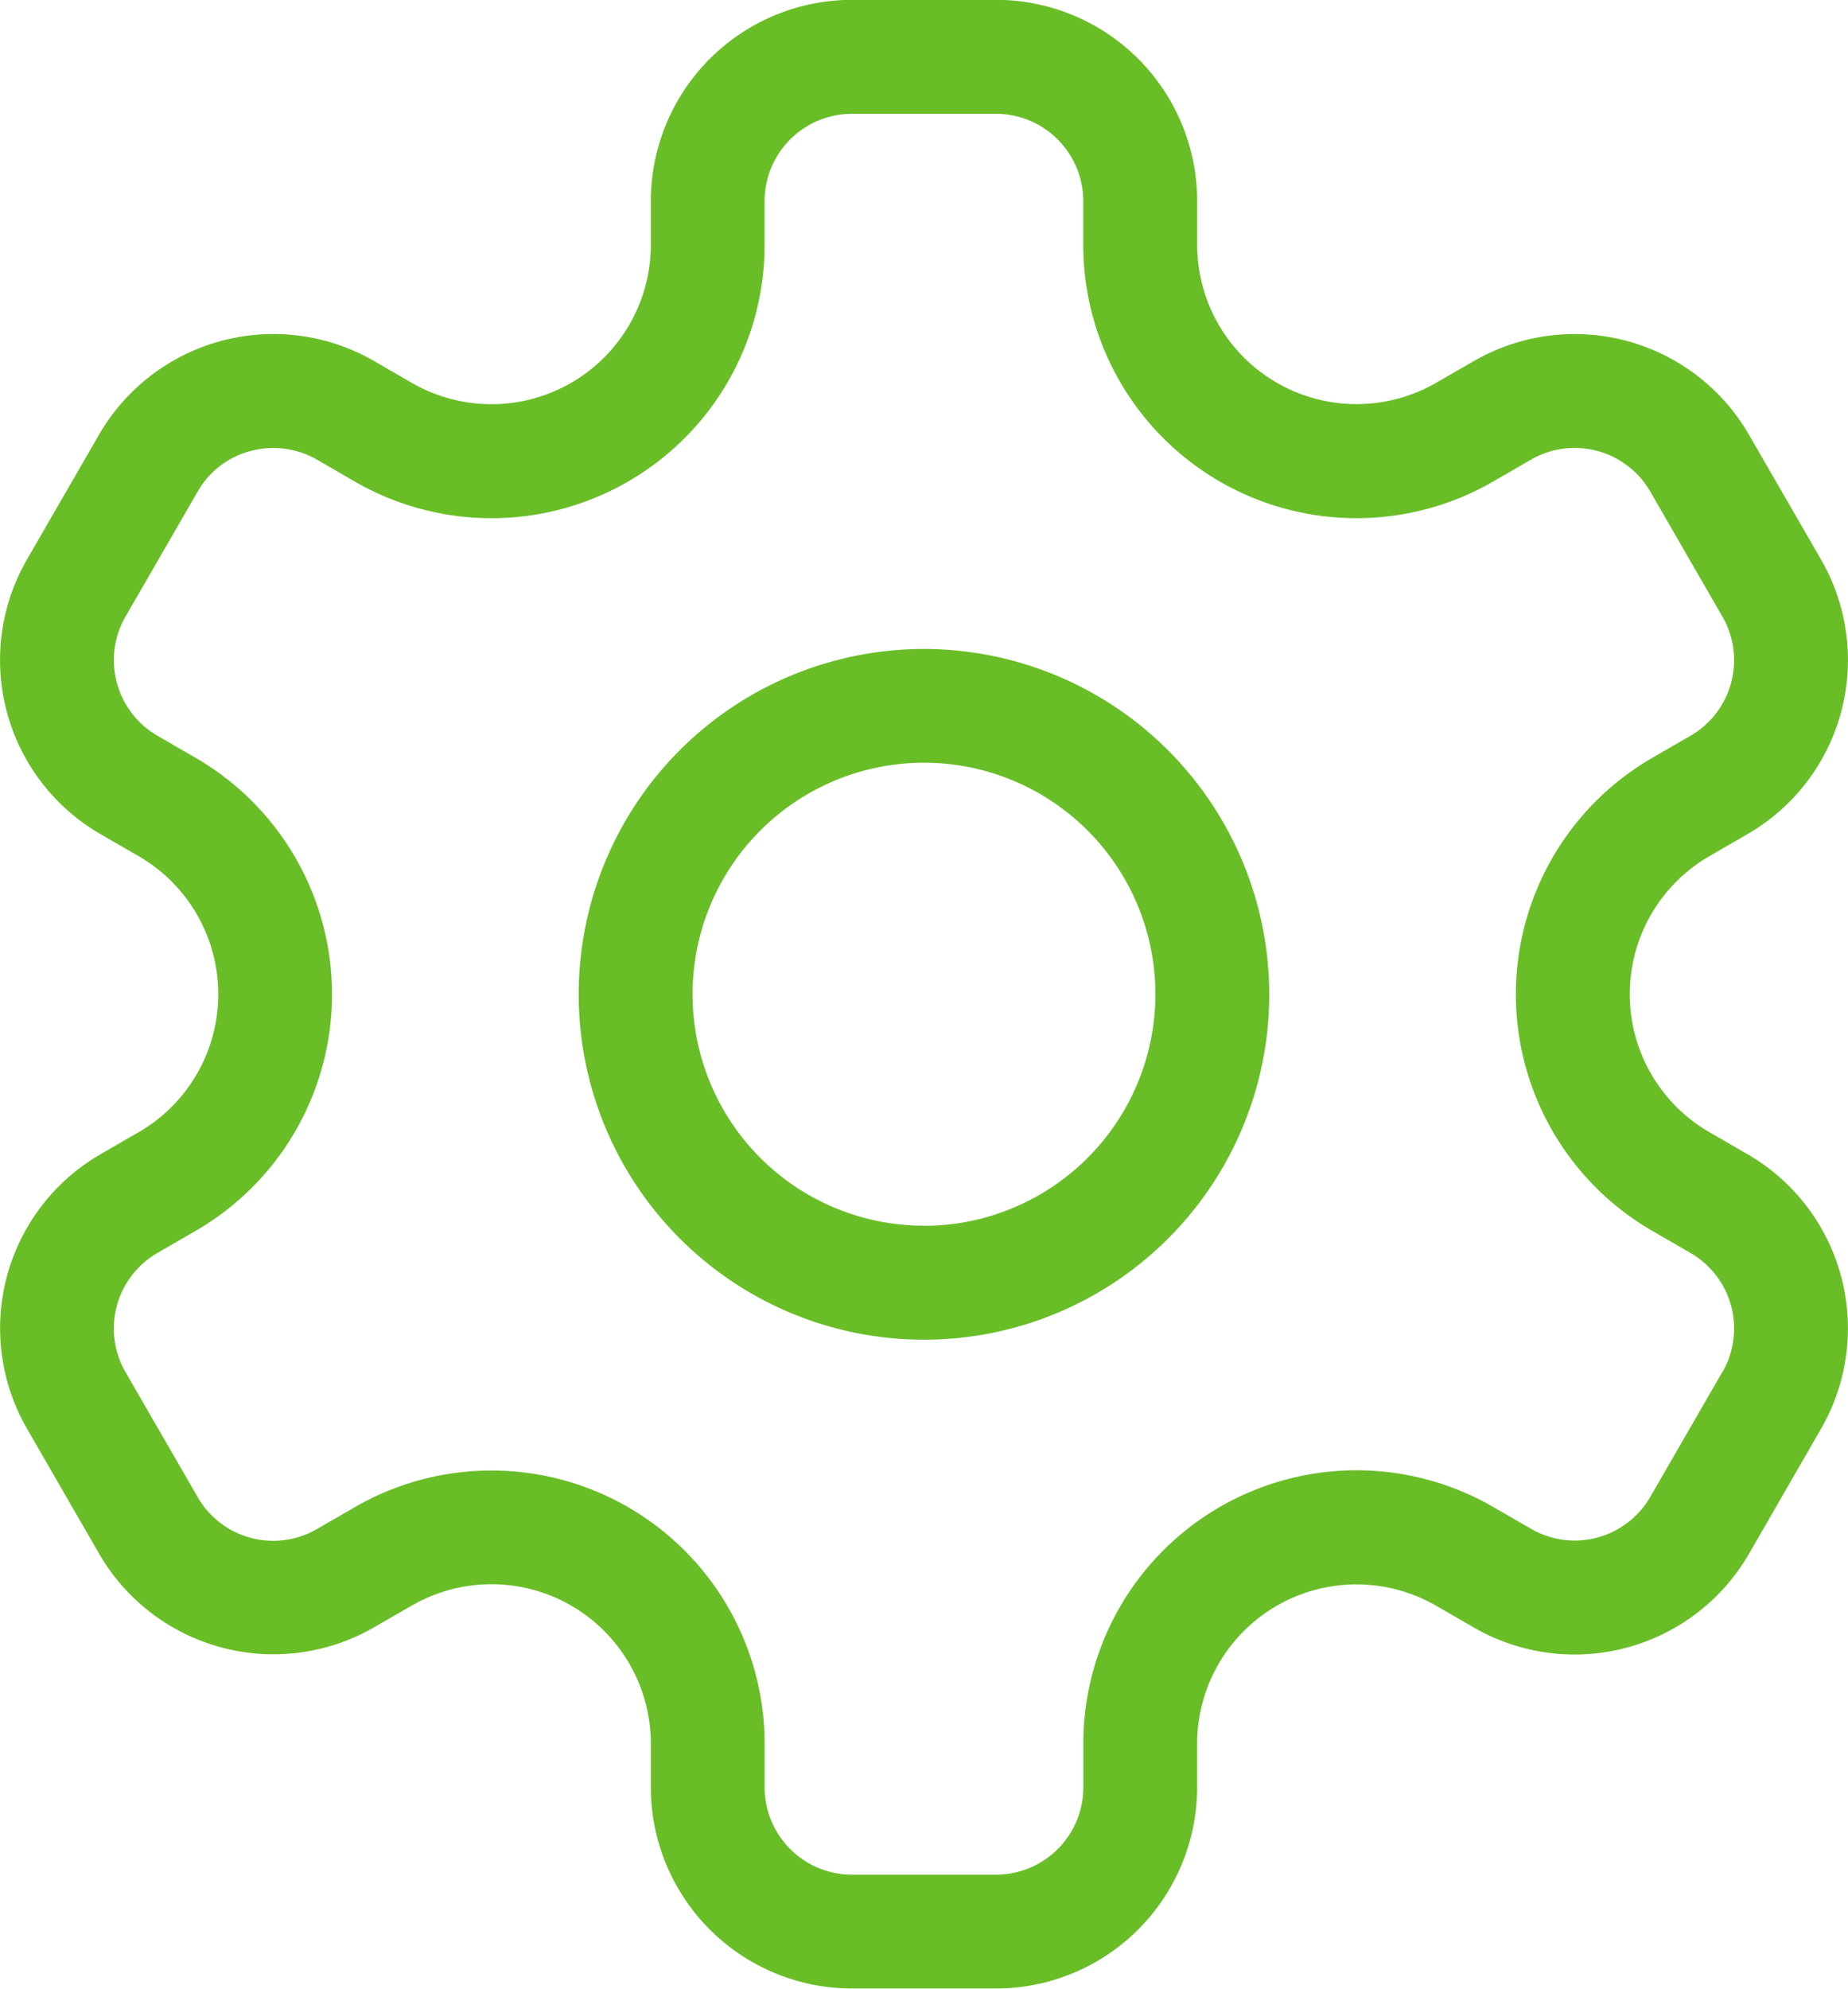
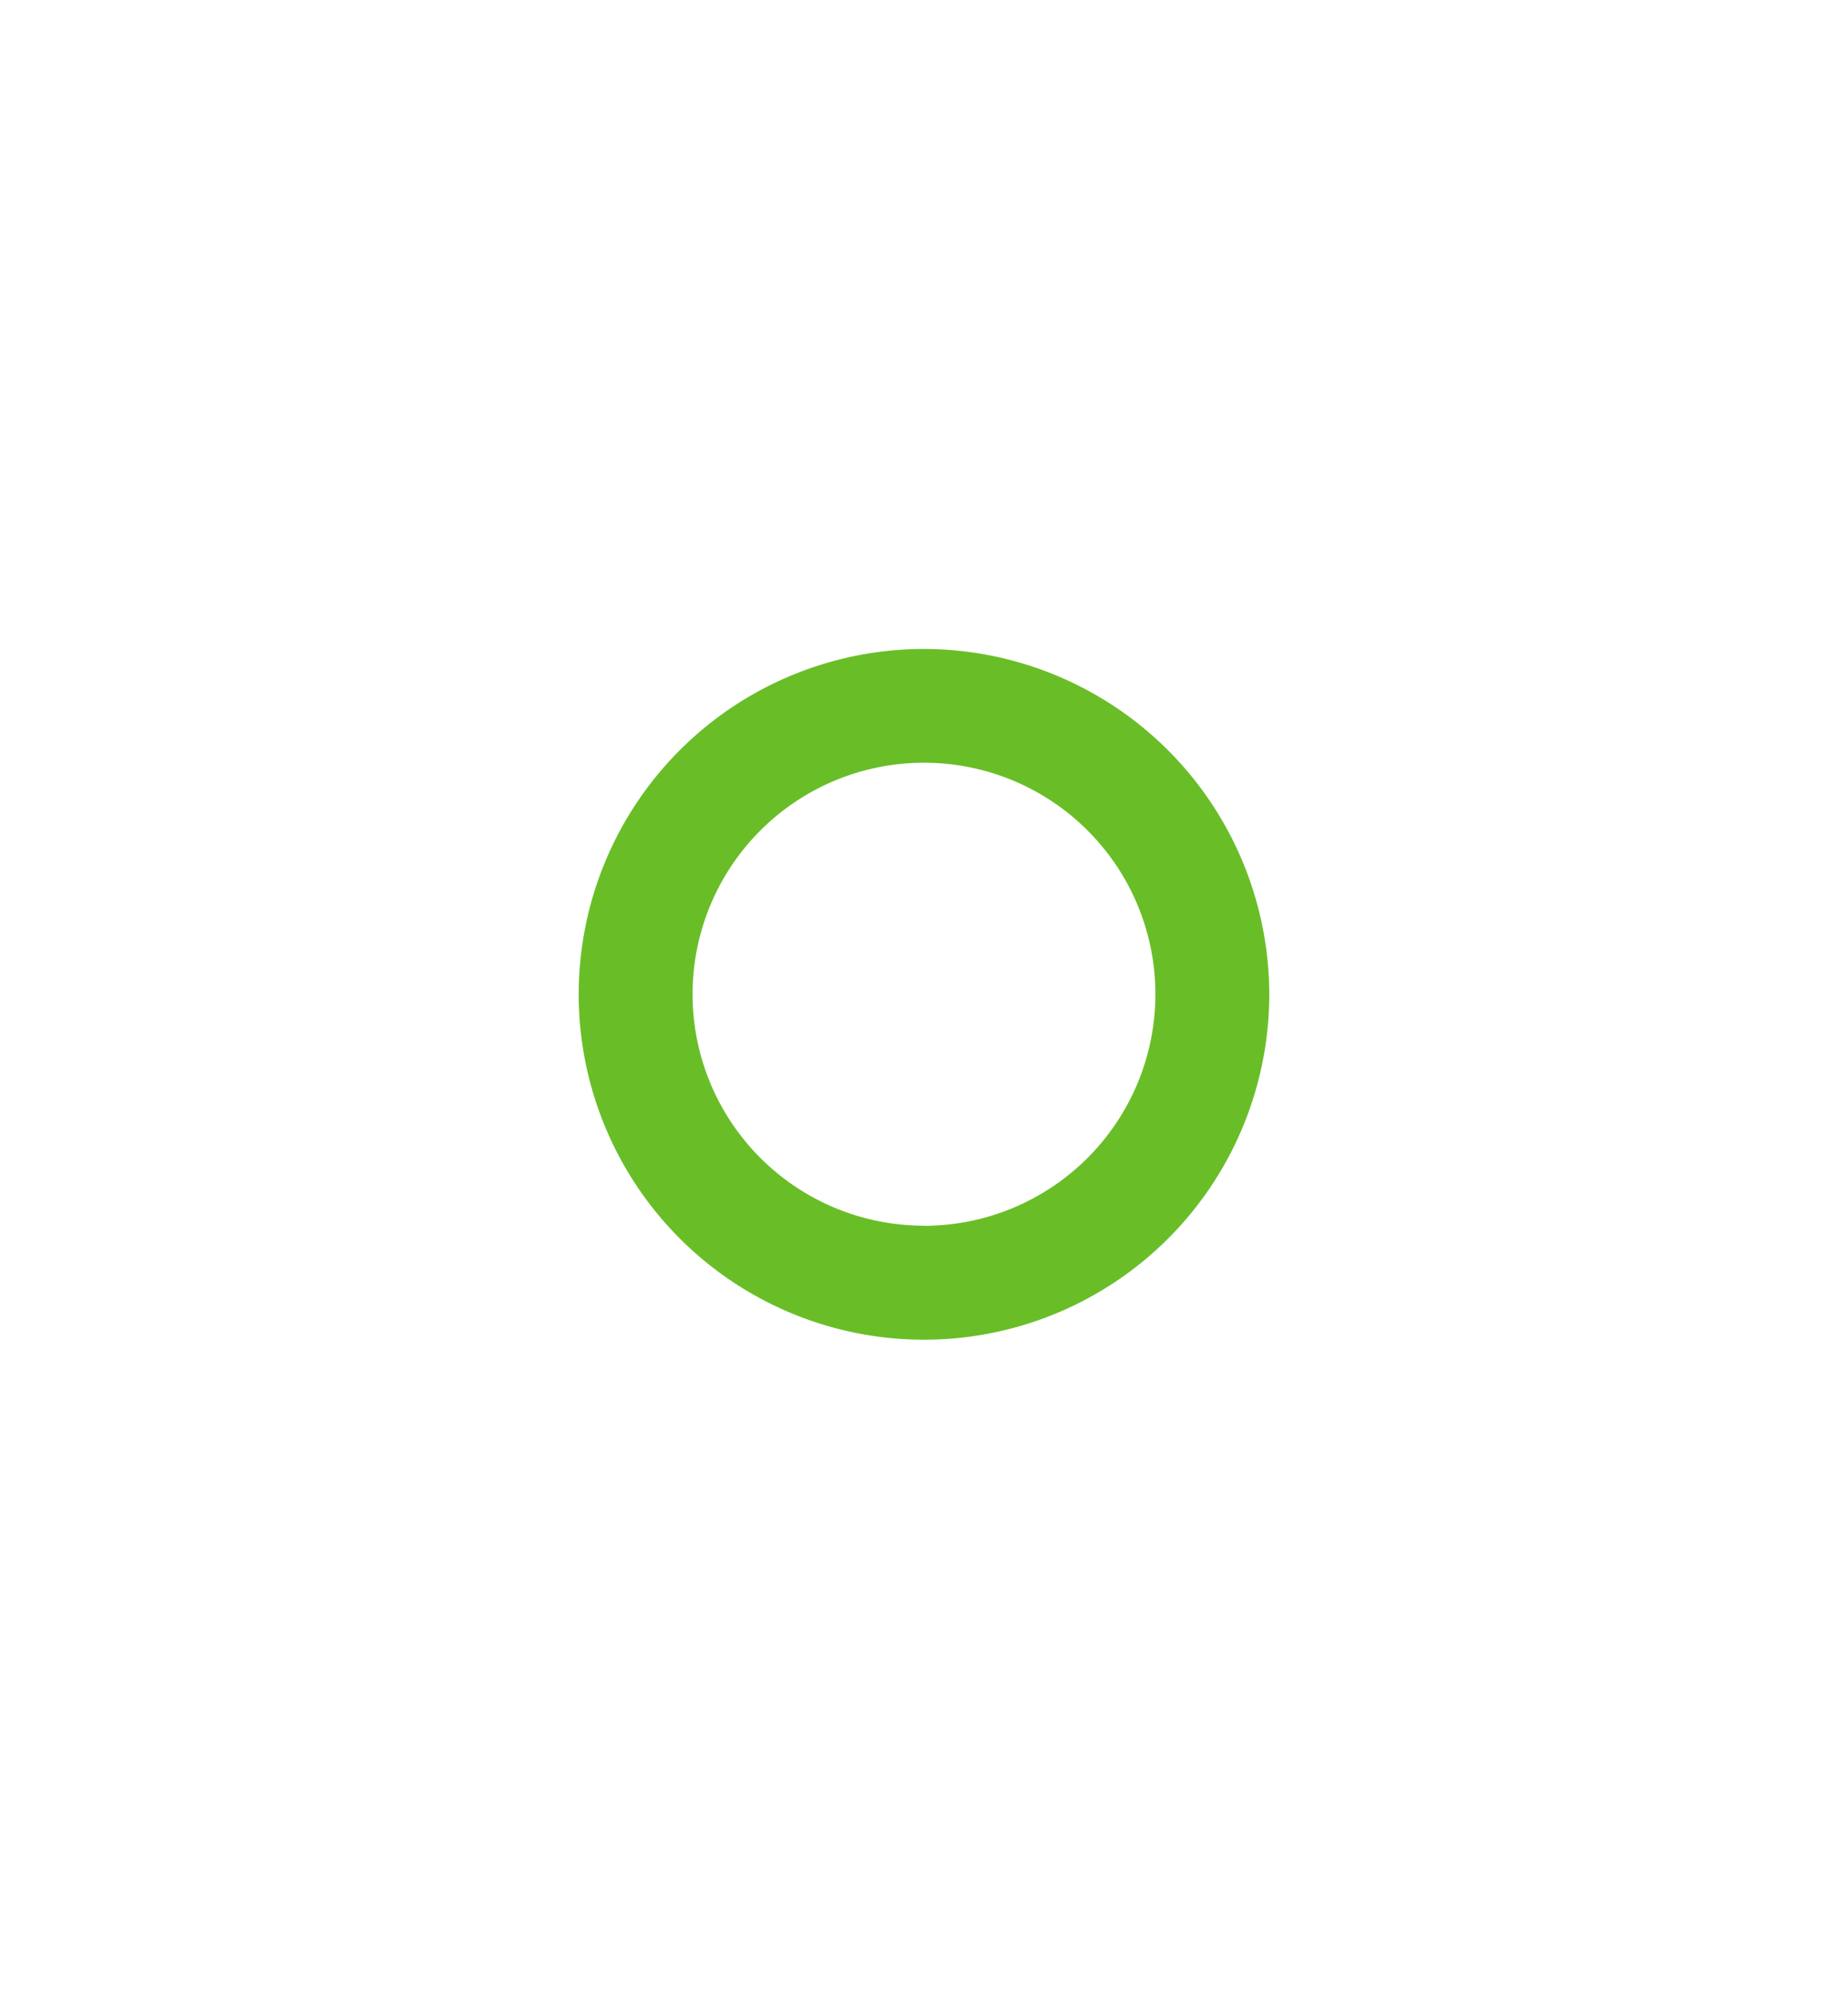
<svg xmlns="http://www.w3.org/2000/svg" width="55.771" height="60" viewBox="0 0 55.771 60">
  <g id="icon-flexibility" transform="translate(-1037.491 -647.389)">
    <path id="Tracé_61046" data-name="Tracé 61046" d="M1066.994,668.782a10.42,10.42,0,1,0,10.419,10.419A10.432,10.432,0,0,0,1066.994,668.782Zm0,17.4a6.984,6.984,0,1,1,6.983-6.984A6.992,6.992,0,0,1,1066.994,686.186Z" transform="translate(-1.617 -1.813)" fill="#69be28" />
-     <path id="Tracé_61047" data-name="Tracé 61047" d="M1092.446,690.5a6.065,6.065,0,0,0-2.221-8.29l-1.145-.662a4.808,4.808,0,0,1,0-8.328l1.145-.662a6.065,6.065,0,0,0,2.221-8.291l-2.176-3.768a6.078,6.078,0,0,0-8.291-2.221l-1.146.66a4.809,4.809,0,0,1-7.212-4.164v-1.321a6.076,6.076,0,0,0-6.069-6.069H1063.2a6.076,6.076,0,0,0-6.068,6.069v1.323a4.809,4.809,0,0,1-7.213,4.164l-1.144-.662a6.078,6.078,0,0,0-8.293,2.221l-2.176,3.768a6.067,6.067,0,0,0,2.222,8.291l1.146.662a4.809,4.809,0,0,1,0,8.329l-1.144.661a6.064,6.064,0,0,0-2.221,8.29l2.175,3.769a6.077,6.077,0,0,0,8.291,2.22l1.145-.659a4.809,4.809,0,0,1,7.212,4.164v1.321a6.076,6.076,0,0,0,6.068,6.069h4.351a6.076,6.076,0,0,0,6.069-6.069V700a4.808,4.808,0,0,1,7.213-4.164l1.145.661a6.079,6.079,0,0,0,8.291-2.22Zm-2.976-1.717-2.175,3.768a2.632,2.632,0,0,1-3.6.962l-1.143-.66a8.245,8.245,0,0,0-12.367,7.14v1.323a2.637,2.637,0,0,1-2.633,2.633H1063.2a2.637,2.637,0,0,1-2.633-2.633V700a8.244,8.244,0,0,0-12.366-7.14l-1.144.661a2.631,2.631,0,0,1-3.6-.963l-2.176-3.768a2.632,2.632,0,0,1,.964-3.6l1.144-.661a8.244,8.244,0,0,0,0-14.279l-1.144-.662a2.635,2.635,0,0,1-.964-3.6l2.176-3.768a2.6,2.6,0,0,1,1.6-1.225,2.651,2.651,0,0,1,2,.262l1.143.662a8.244,8.244,0,0,0,12.366-7.14v-1.323a2.637,2.637,0,0,1,2.633-2.633h4.351a2.637,2.637,0,0,1,2.633,2.633v1.323a8.245,8.245,0,0,0,12.367,7.14l1.145-.662a2.636,2.636,0,0,1,3.6.964l2.175,3.768a2.632,2.632,0,0,1-.964,3.6l-1.145.661a8.244,8.244,0,0,0,0,14.279l1.145.662a2.631,2.631,0,0,1,.964,3.6Z" transform="translate(0 0)" fill="#69be28" />
  </g>
</svg>